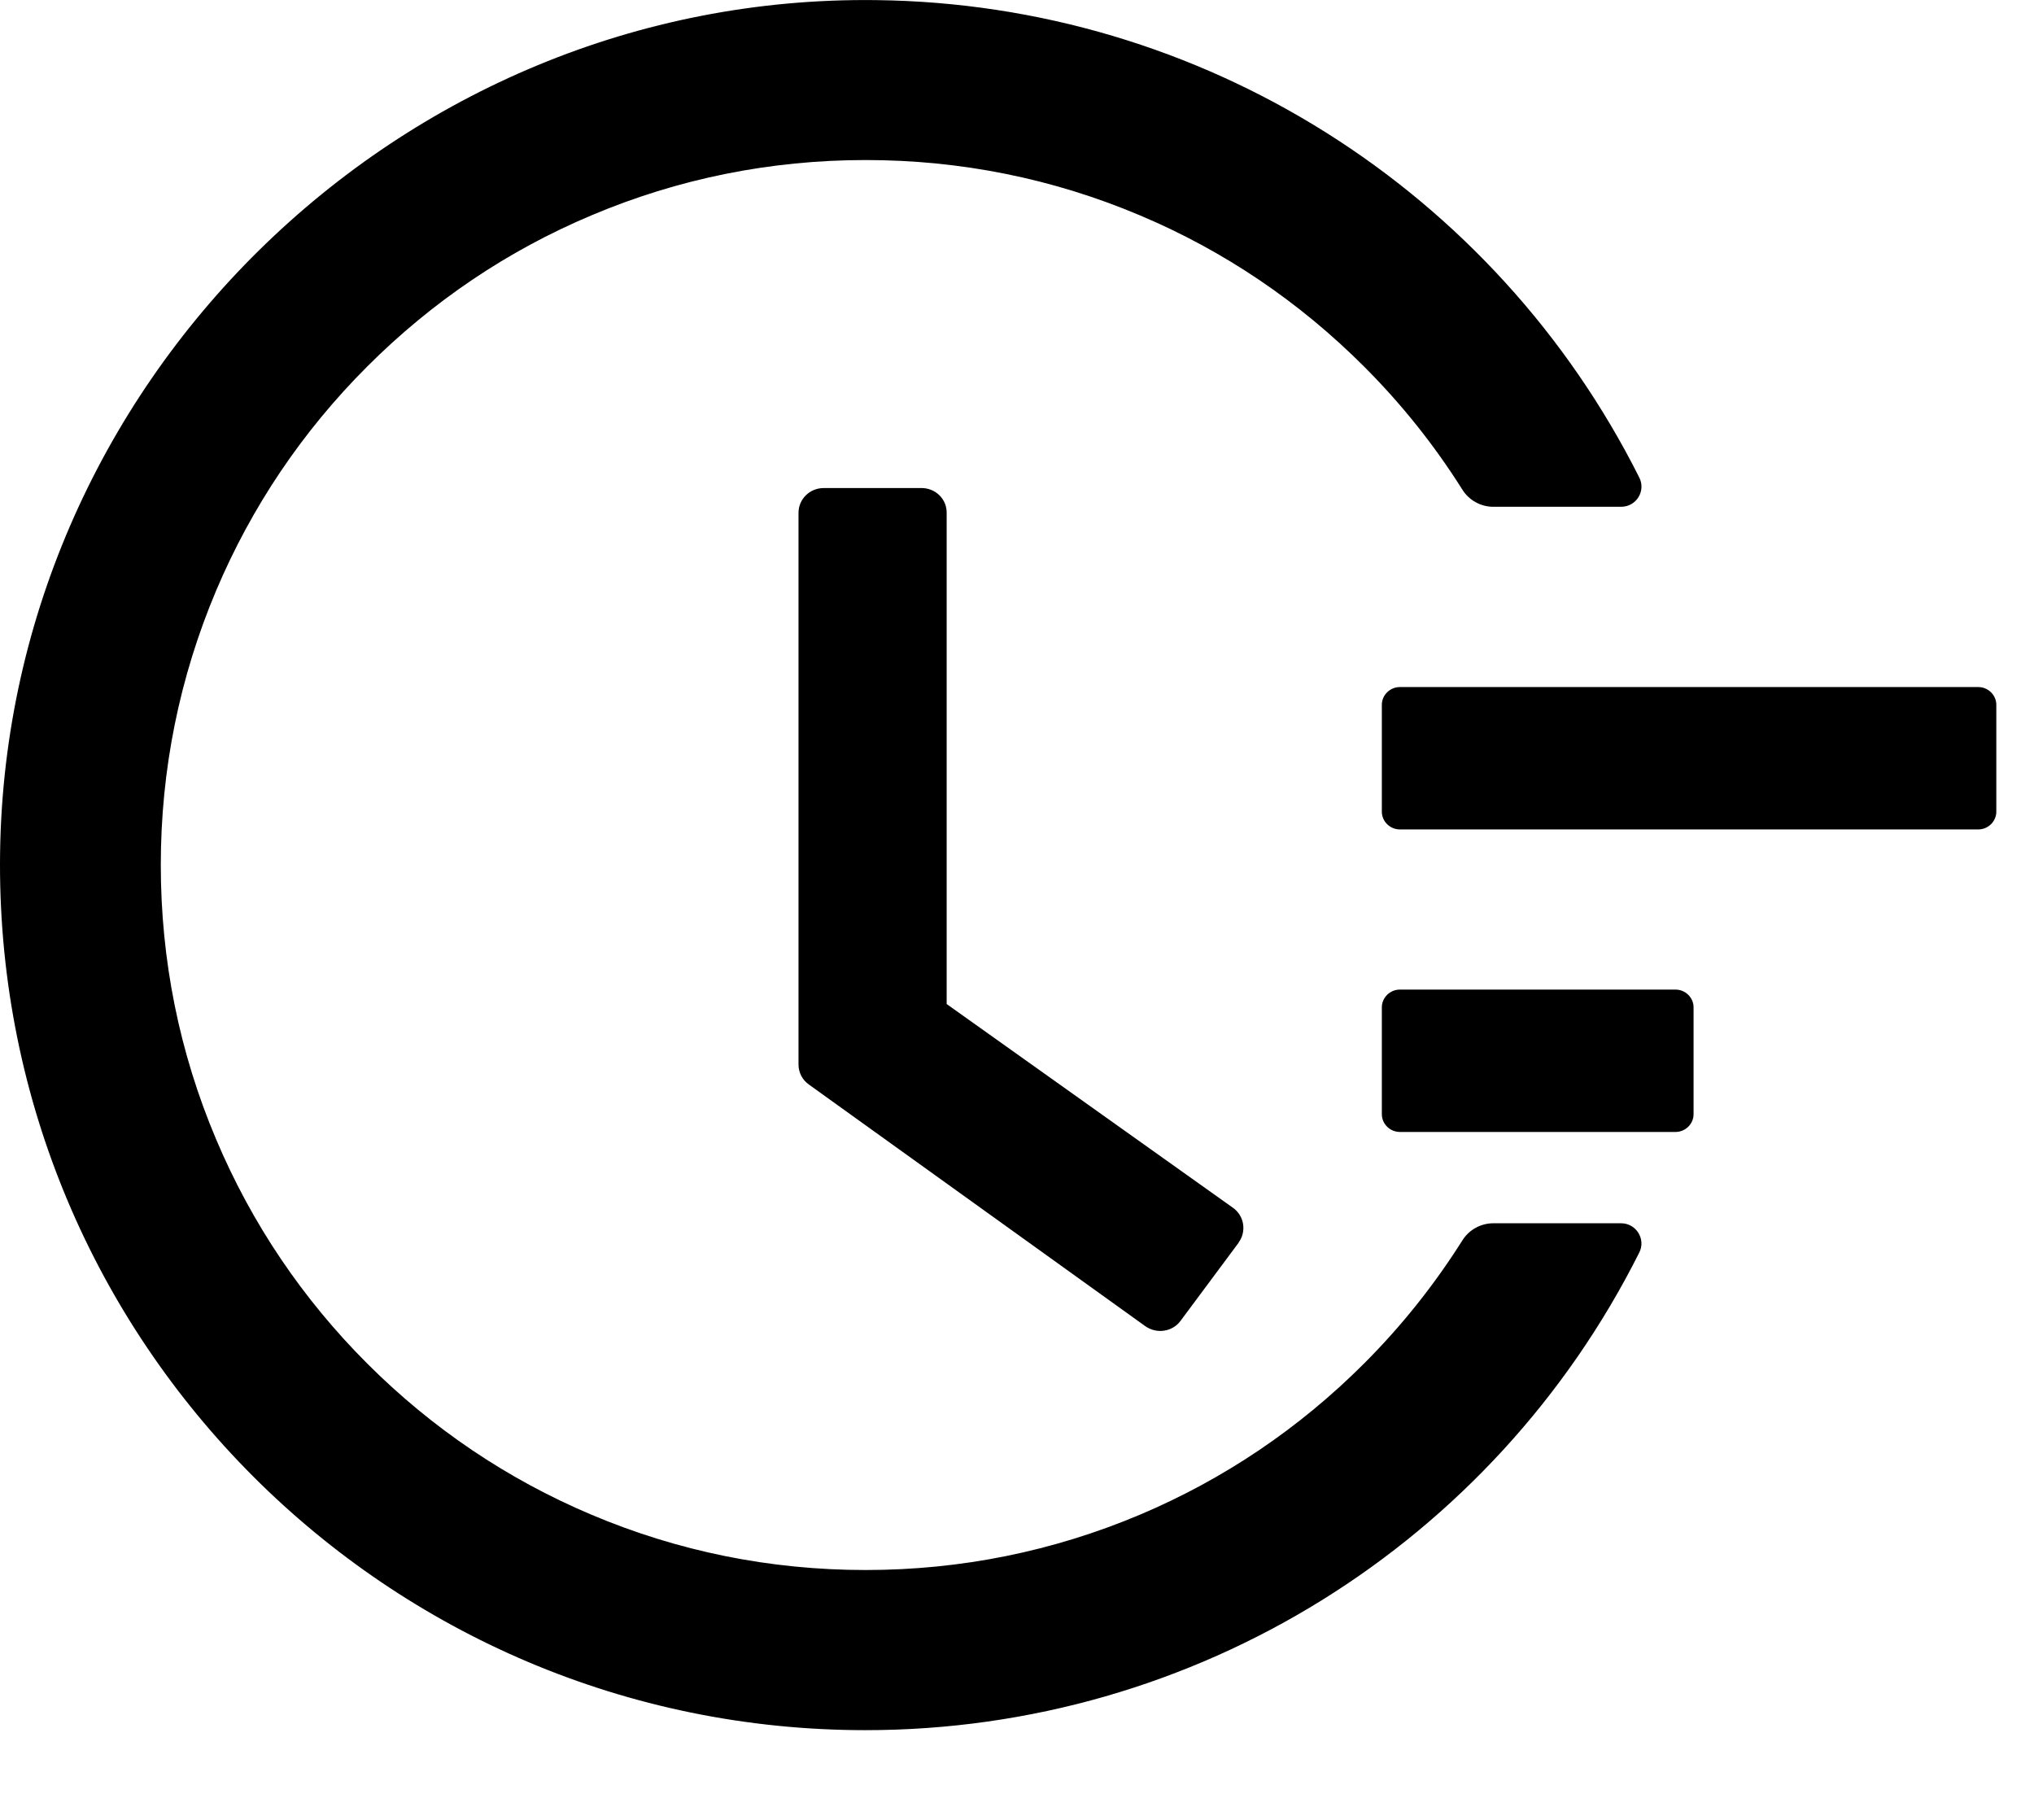
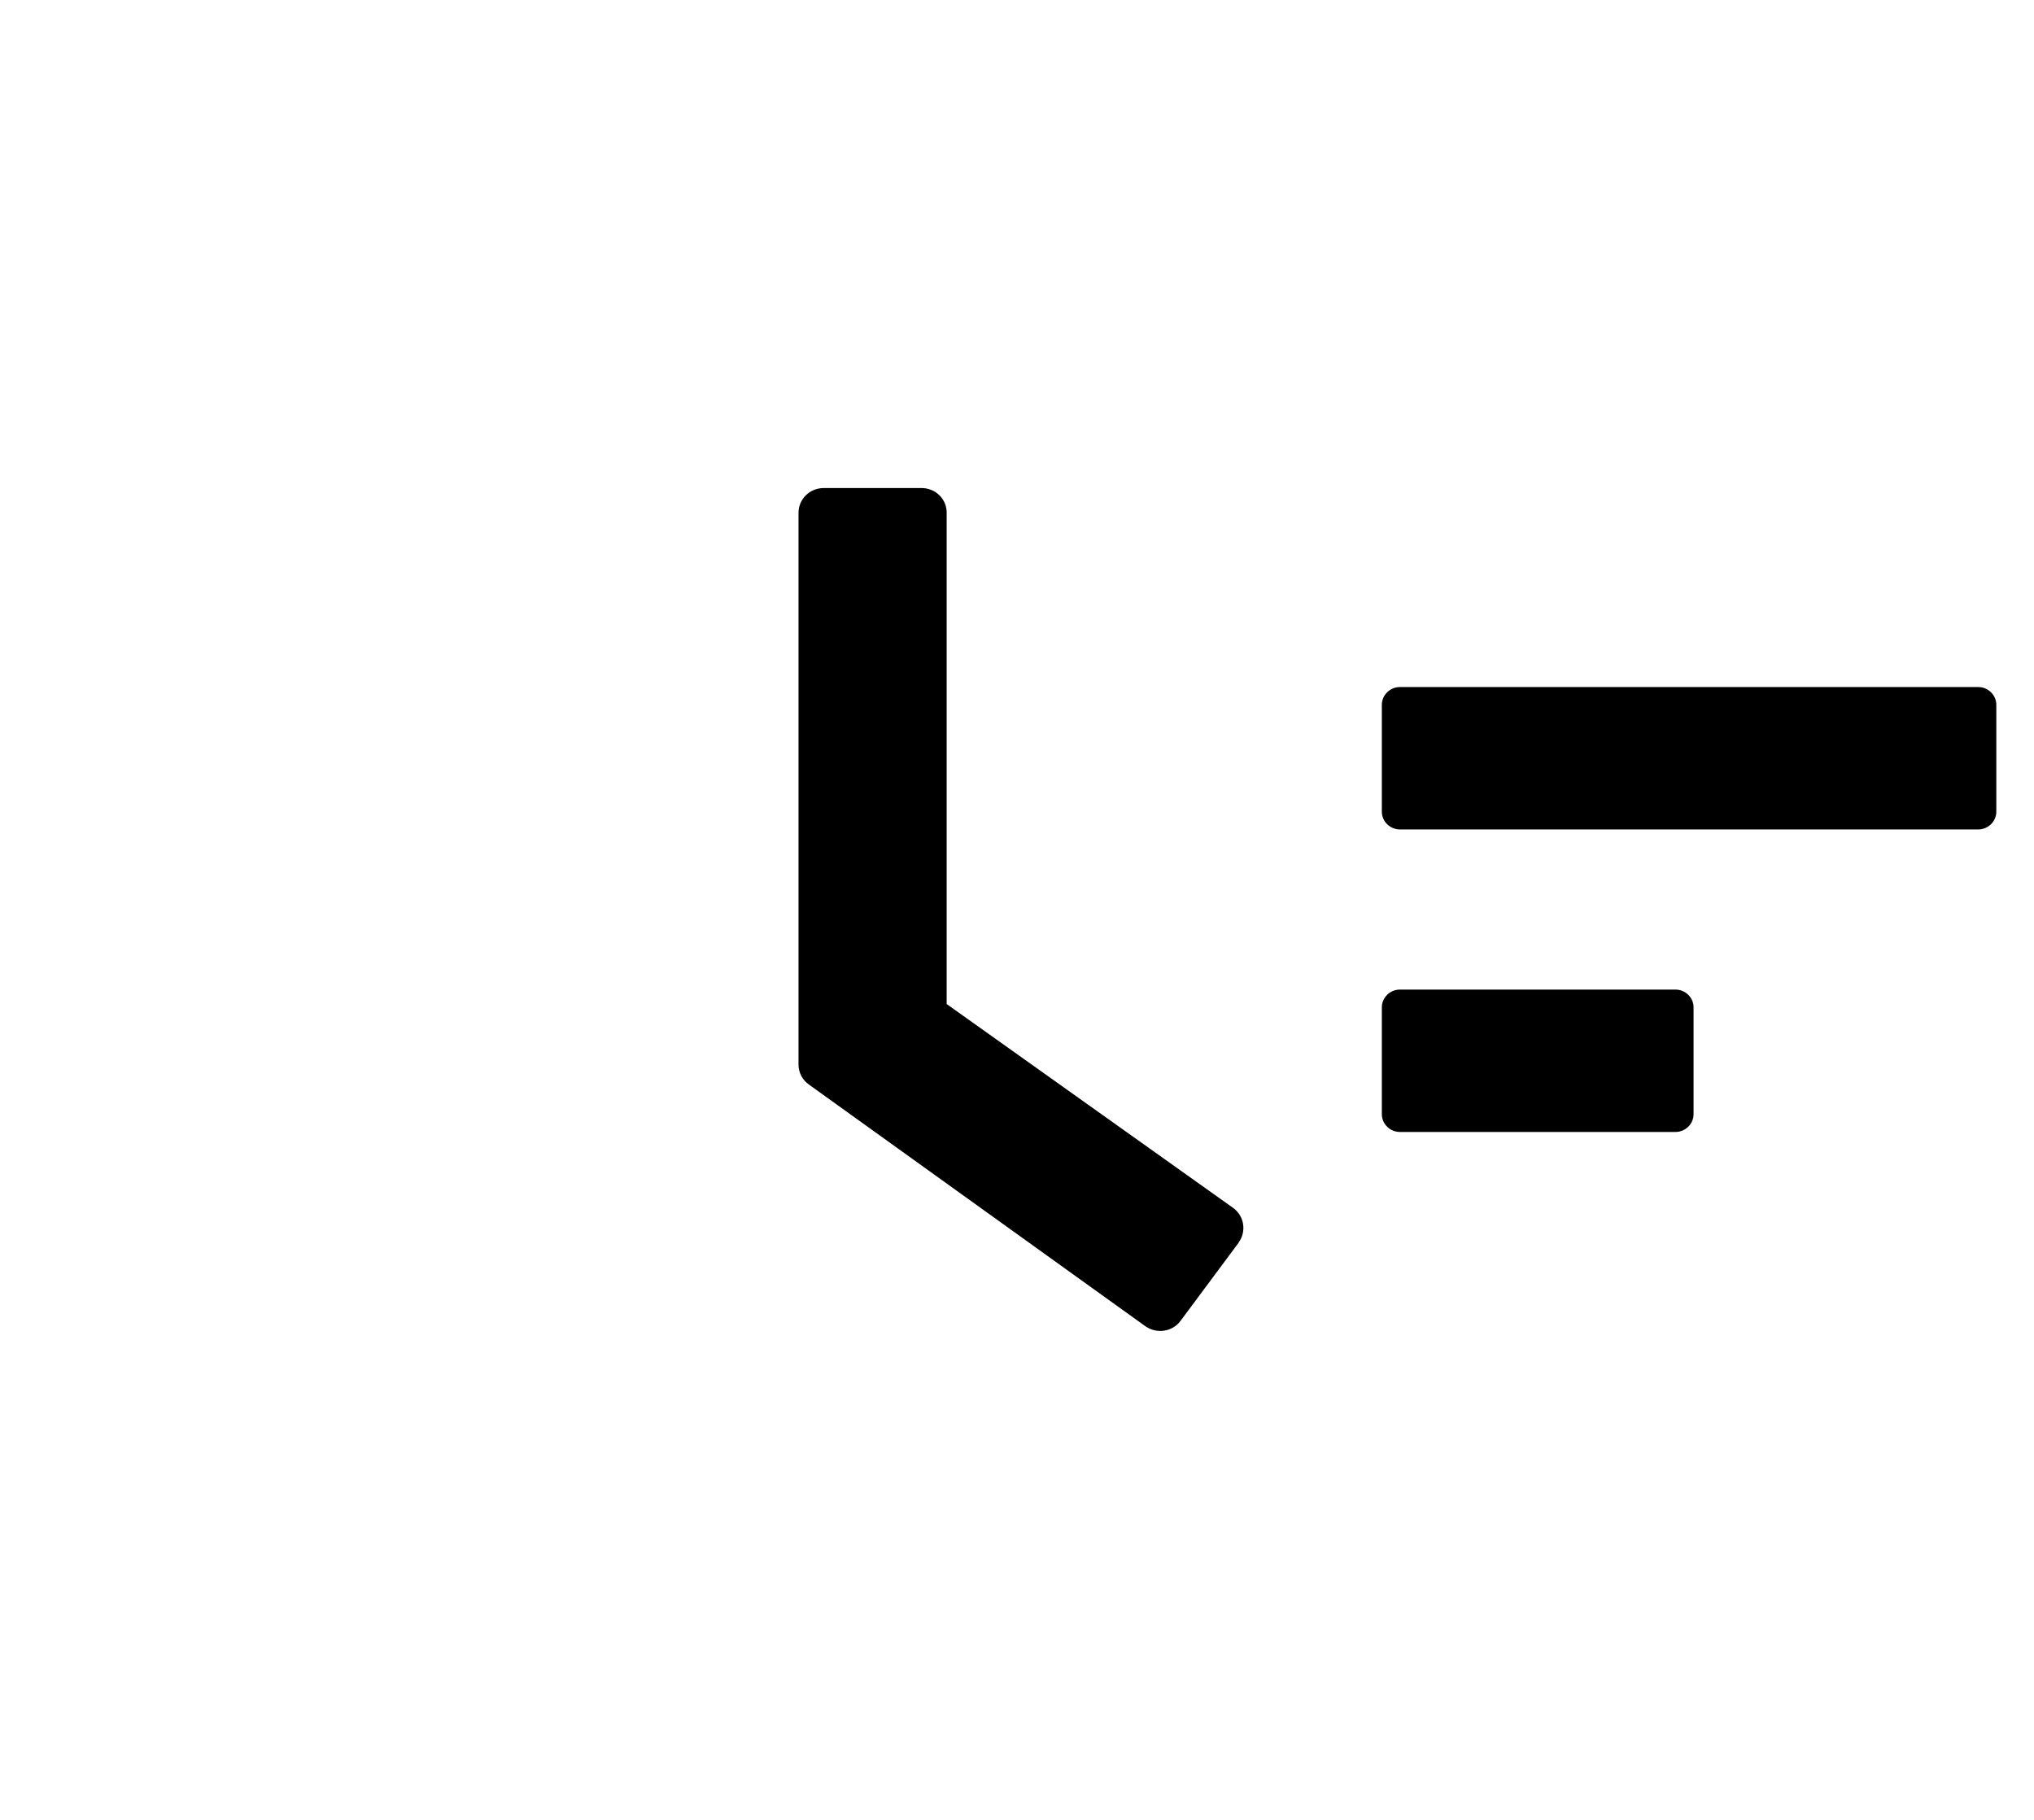
<svg xmlns="http://www.w3.org/2000/svg" width="19" height="17" viewBox="0 0 19 17" fill="none">
  <path d="M18.479 6.418H13.077C12.984 6.418 12.908 6.493 12.908 6.584V7.582C12.908 7.673 12.984 7.748 13.077 7.748H18.479C18.572 7.748 18.648 7.673 18.648 7.582V6.584C18.648 6.493 18.572 6.418 18.479 6.418ZM15.651 9.244H13.077C12.984 9.244 12.908 9.319 12.908 9.41V10.408C12.908 10.499 12.984 10.574 13.077 10.574H15.651C15.744 10.574 15.82 10.499 15.82 10.408V9.41C15.82 9.319 15.744 9.244 15.651 9.244ZM8.609 4.559H7.695C7.564 4.559 7.459 4.662 7.459 4.791V9.944C7.459 10.019 7.495 10.088 7.556 10.131L10.698 12.388C10.804 12.463 10.952 12.442 11.028 12.338L11.57 11.609V11.607C11.646 11.503 11.623 11.357 11.517 11.282L8.843 9.379V4.791C8.845 4.662 8.738 4.559 8.609 4.559Z" fill="black" />
-   <path d="M15.143 11.427H13.949C13.833 11.427 13.723 11.487 13.661 11.586C13.399 12.001 13.093 12.386 12.742 12.737C12.136 13.343 11.432 13.818 10.649 14.149C9.836 14.492 8.975 14.666 8.086 14.666C7.195 14.666 6.334 14.492 5.524 14.149C4.74 13.818 4.036 13.343 3.43 12.737C2.825 12.132 2.35 11.427 2.019 10.643C1.676 9.833 1.502 8.971 1.502 8.08C1.502 7.19 1.676 6.33 2.019 5.517C2.35 4.734 2.825 4.029 3.43 3.424C4.036 2.818 4.74 2.342 5.524 2.012C6.334 1.669 7.197 1.495 8.086 1.495C8.977 1.495 9.838 1.669 10.649 2.012C11.432 2.342 12.136 2.818 12.742 3.424C13.093 3.775 13.399 4.159 13.661 4.575C13.723 4.674 13.833 4.734 13.949 4.734H15.143C15.286 4.734 15.377 4.585 15.312 4.459C13.965 1.778 11.233 0.036 8.183 0.001C3.718 -0.055 0.008 3.601 1.41176e-05 8.064C-0.008 12.535 3.614 16.162 8.084 16.162C11.173 16.162 13.951 14.414 15.312 11.702C15.377 11.576 15.284 11.427 15.143 11.427Z" fill="black" />
</svg>